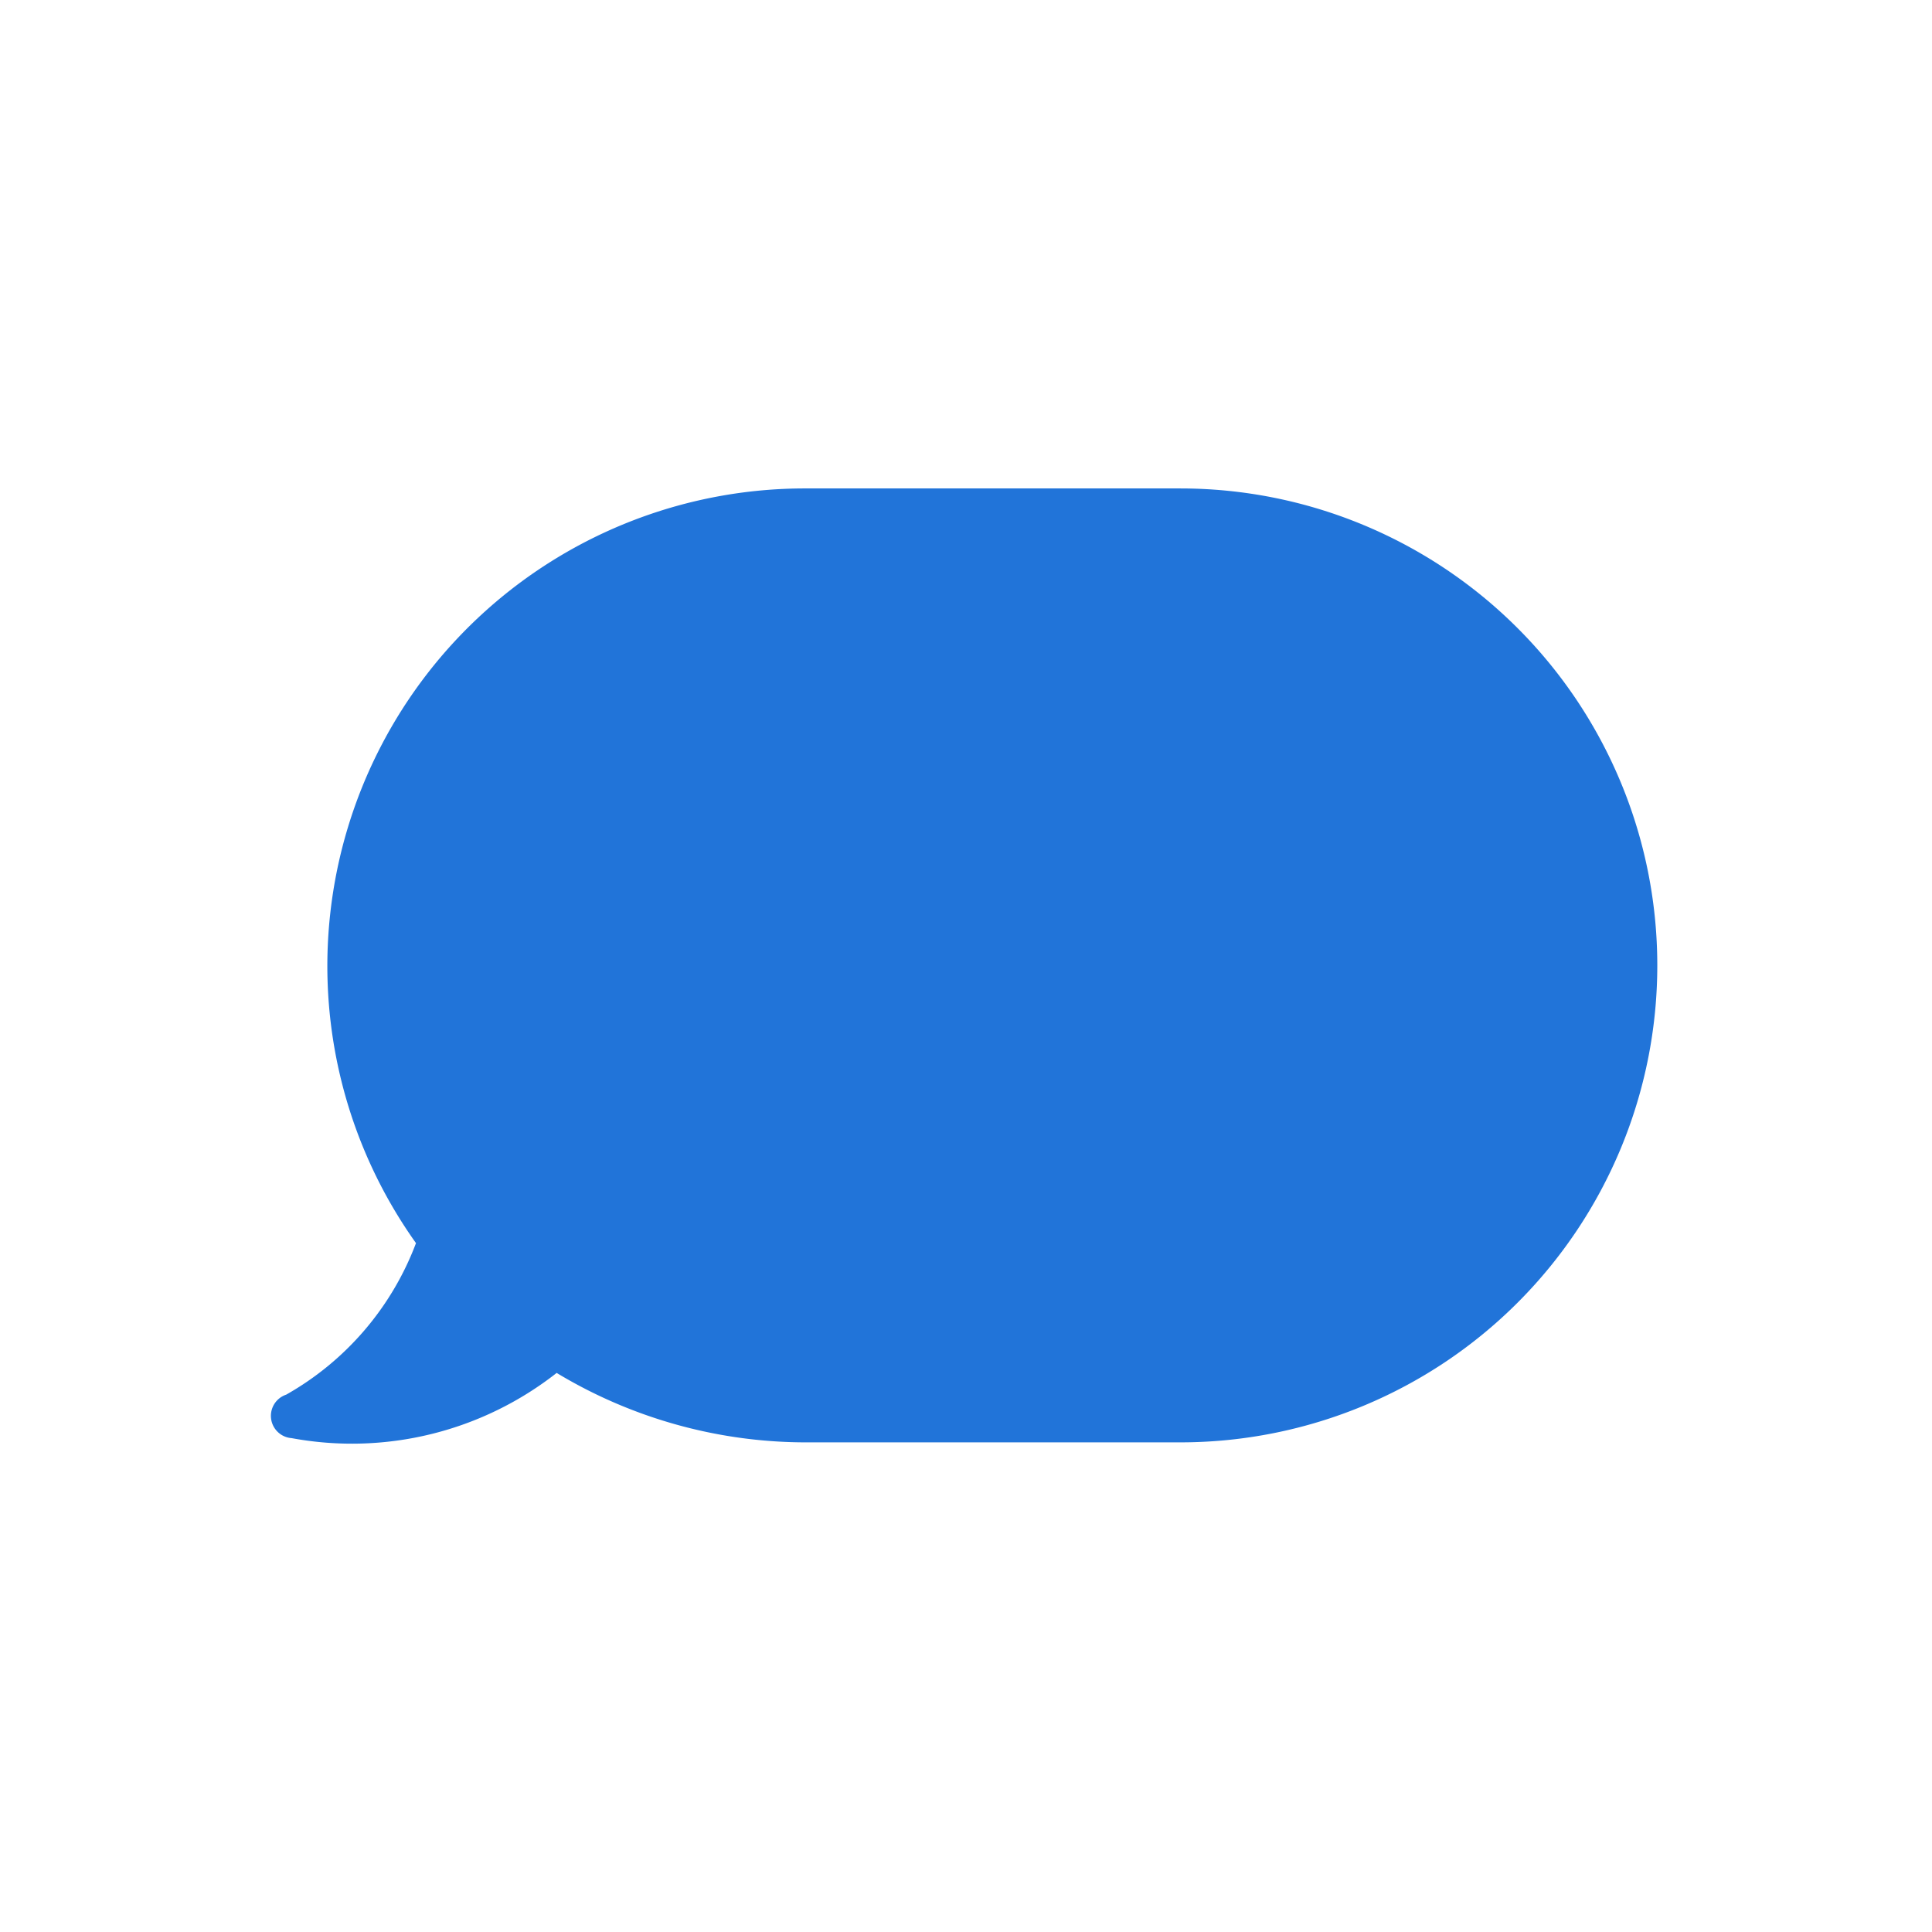
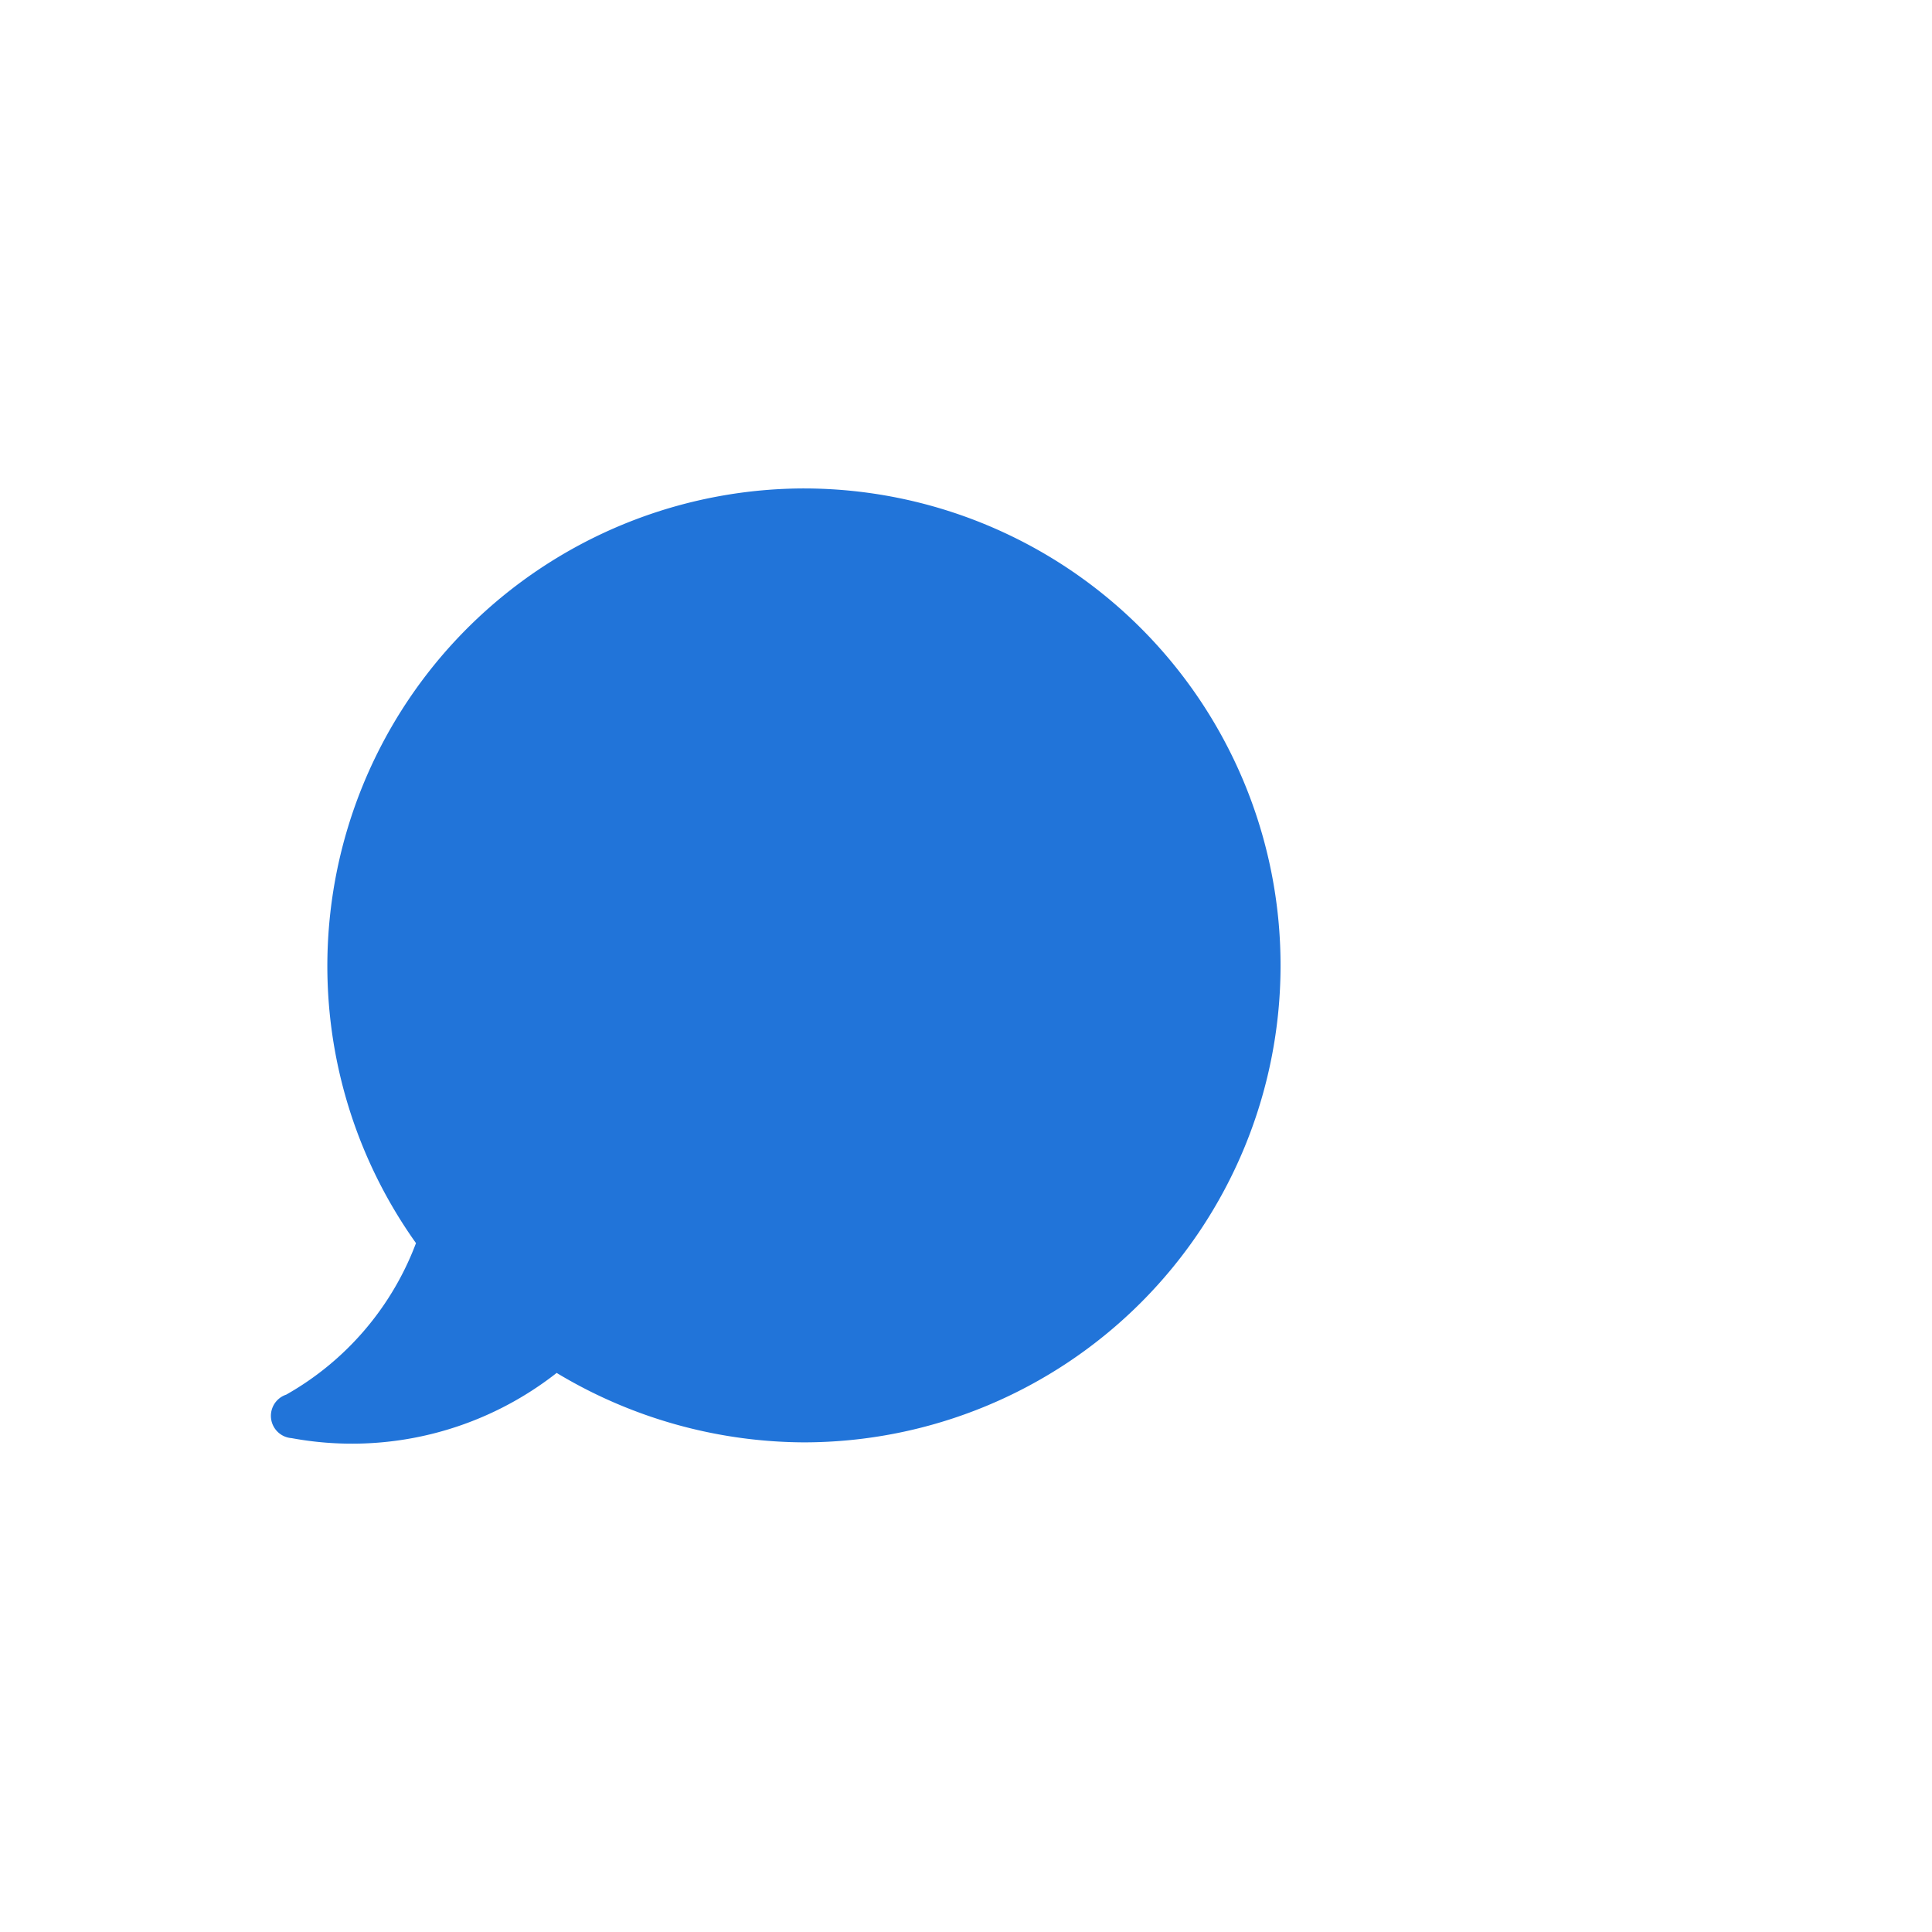
<svg xmlns="http://www.w3.org/2000/svg" viewBox="0 0 32 32">
  <defs>
    <style>.cls-1{fill:#2174d9;}</style>
  </defs>
  <title>symbol</title>
  <g id="Linework">
-     <path class="cls-1" d="M4.83,23.82a5.49,5.49,0,0,0,4.39-1.08,8,8,0,0,0,4.09,1.15h6.24a7.9,7.9,0,1,0,0-15.8H13.34a7.91,7.91,0,0,0-6.45,12.5A4.84,4.84,0,0,1,4.74,23.1.37.37,0,0,0,4.83,23.82Z" />
+     <path class="cls-1" d="M4.83,23.82a5.49,5.49,0,0,0,4.39-1.08,8,8,0,0,0,4.09,1.15a7.9,7.9,0,1,0,0-15.8H13.34a7.91,7.91,0,0,0-6.45,12.5A4.84,4.84,0,0,1,4.74,23.1.37.37,0,0,0,4.83,23.82Z" />
  </g>
</svg>